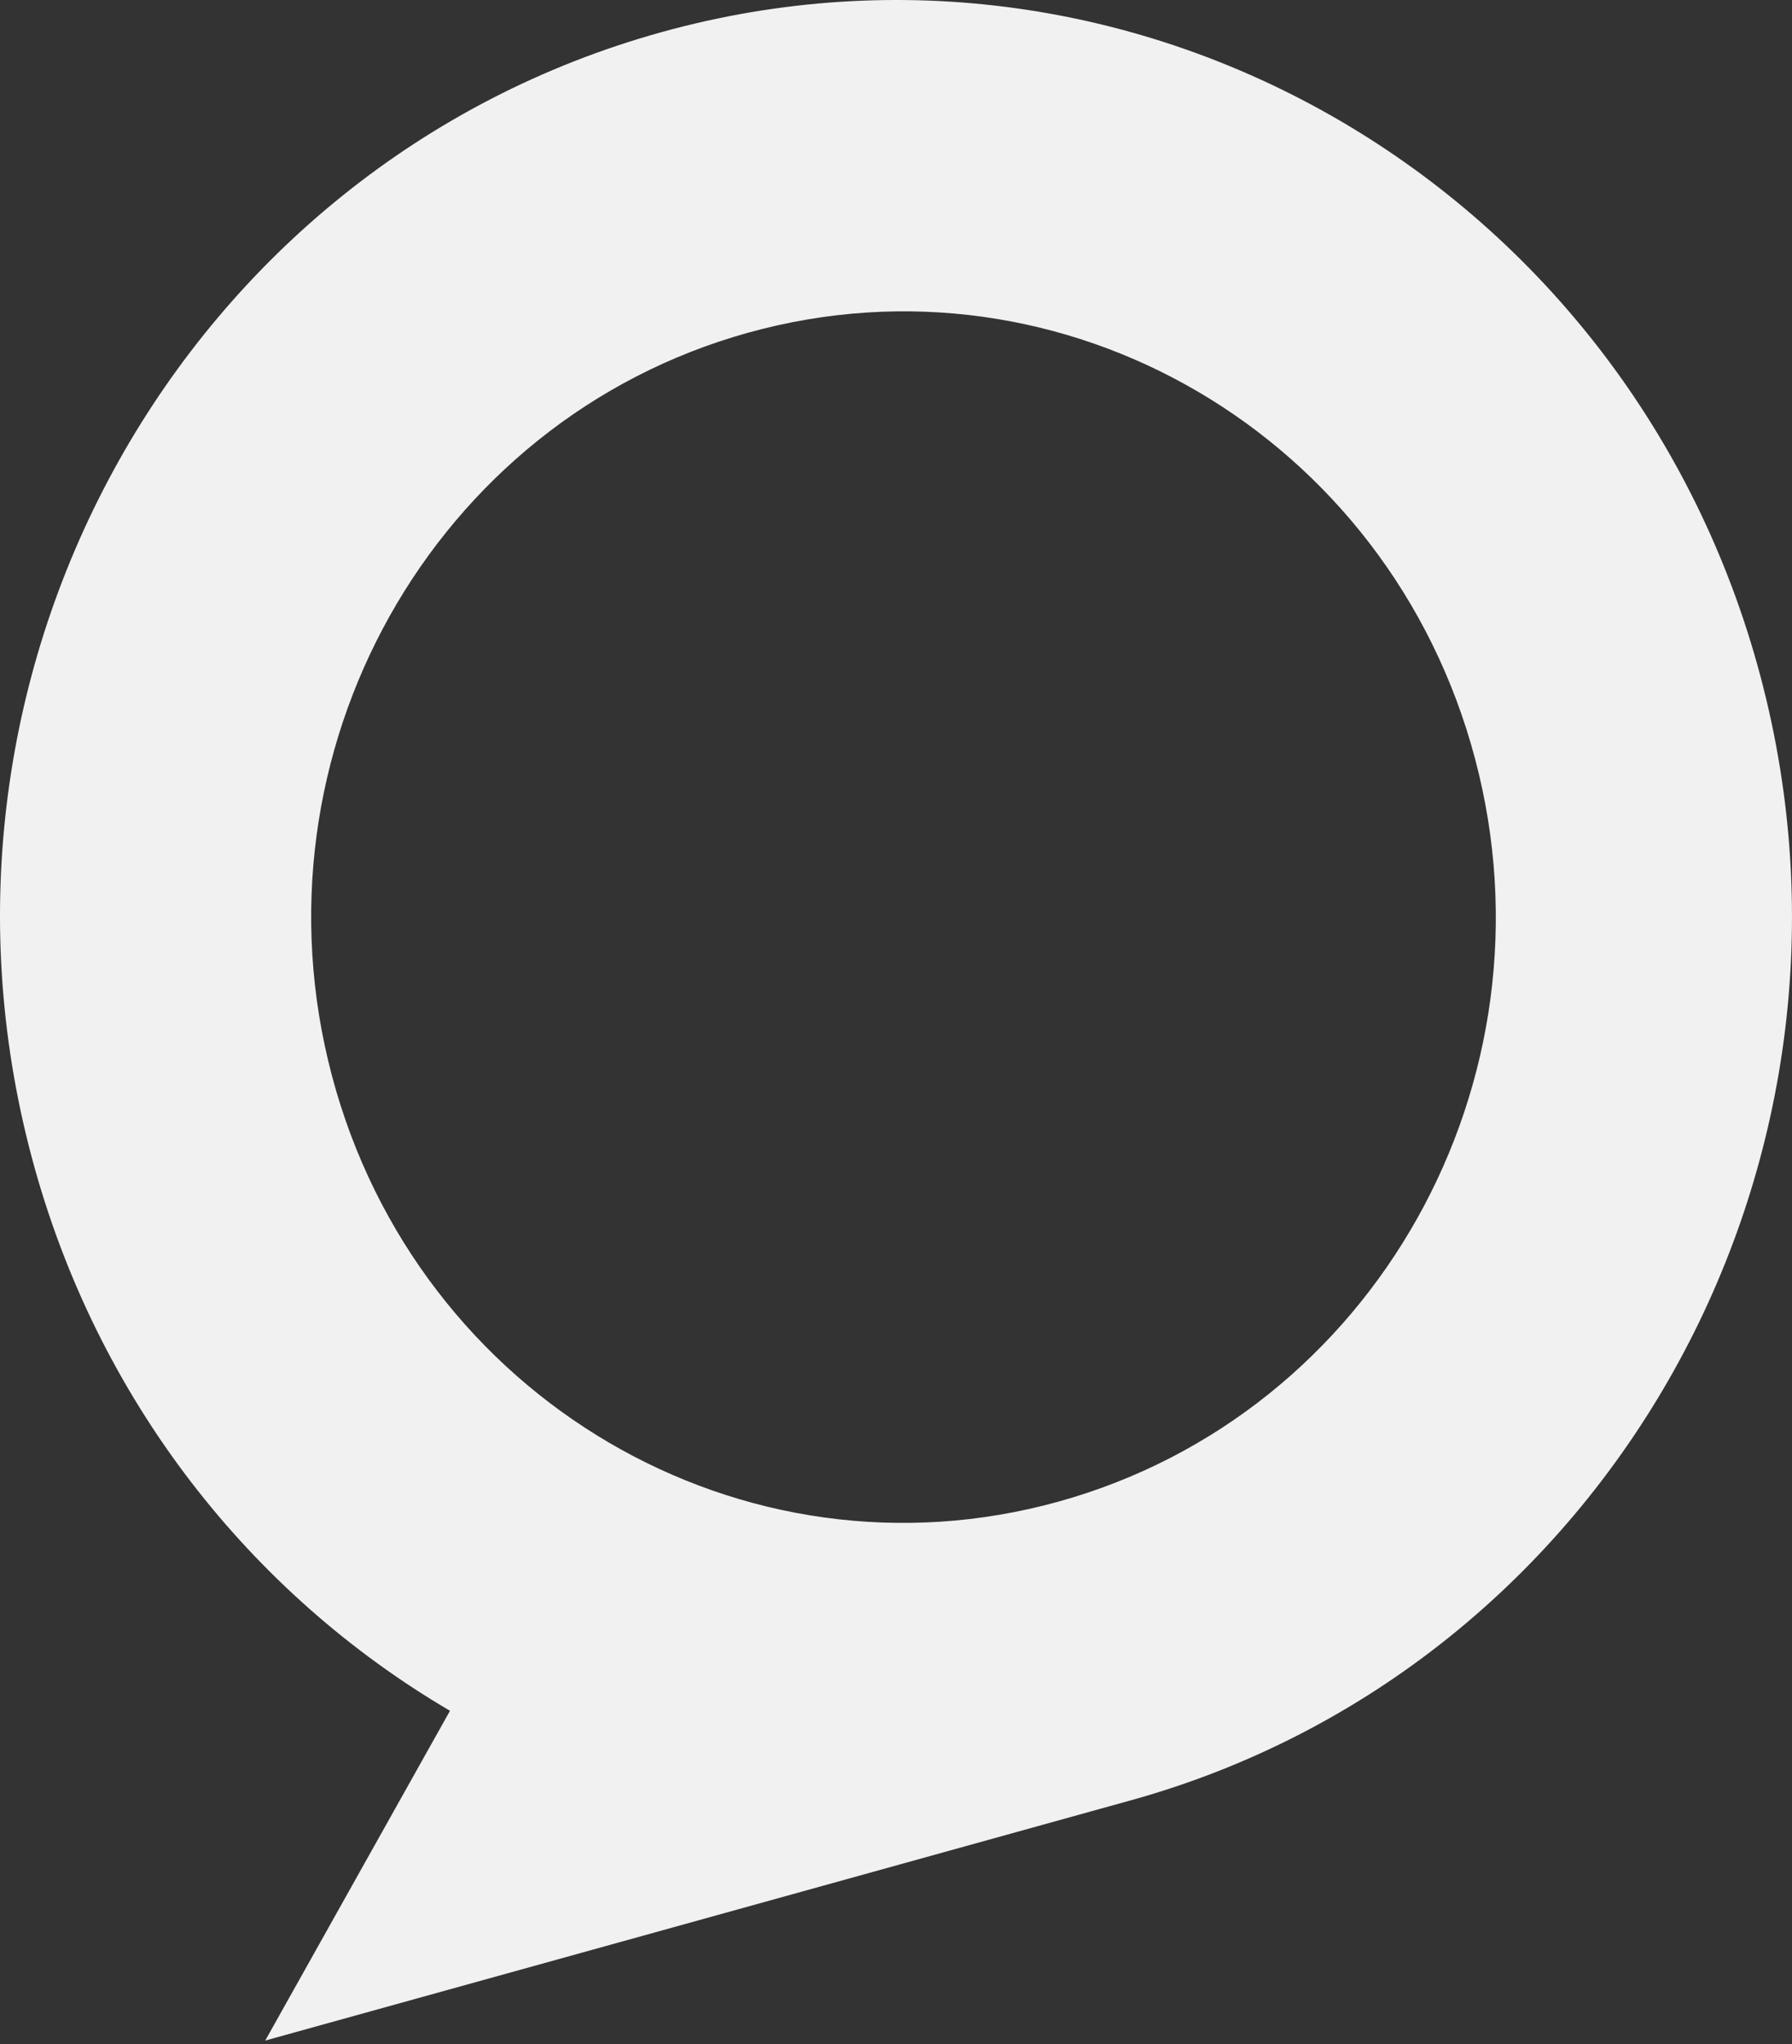
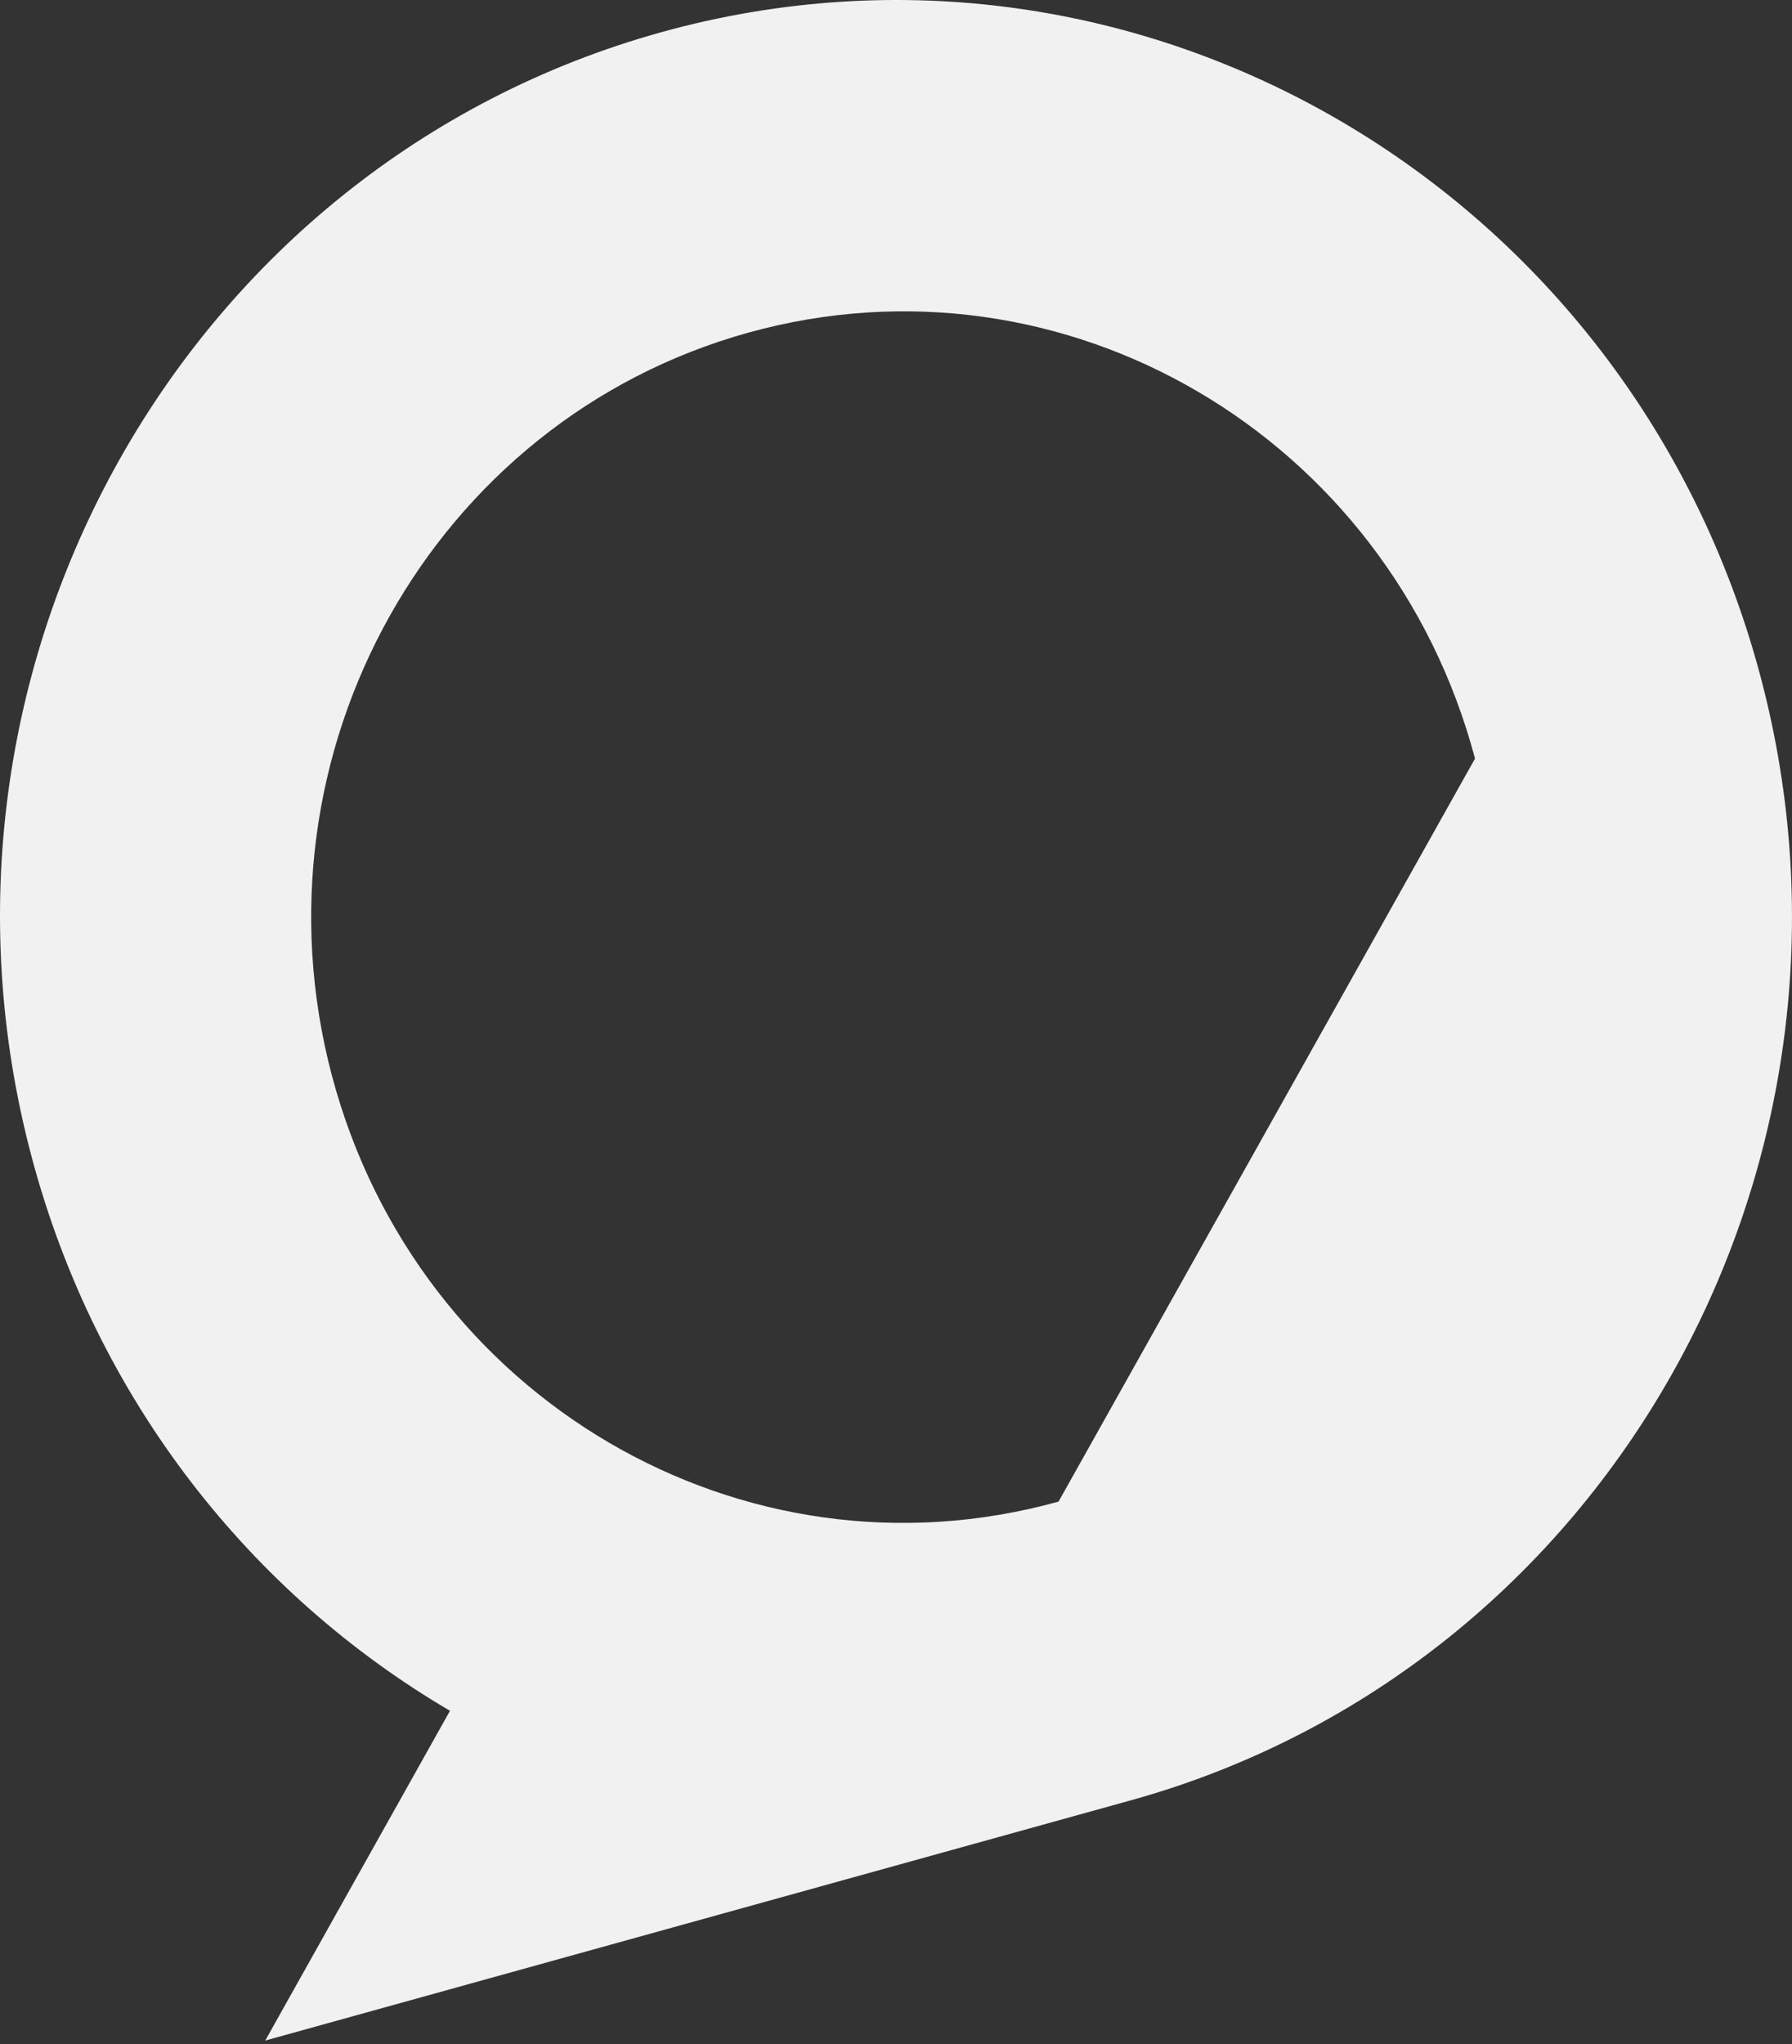
<svg xmlns="http://www.w3.org/2000/svg" width="100px" height="114px" viewBox="0 0 100 114" version="1.1">
  <rect x="0" y="0" width="100" height="114" fill="#333333" stroke="none" />
  <title>Fill 9 Copy 4</title>
  <desc>Created with Sketch.</desc>
  <g id="Page-1" stroke="none" stroke-width="1" fill="none" fill-rule="evenodd">
-     <path d="M98.242,37.728 C91.012,10.497 63.558,-5.595 36.903,1.796 C10.26,9.186 -5.473,37.261 1.758,64.494 C5.369,78.092 14.027,88.914 25.111,95.416 L14.801,113.808 L62.69,100.524 C62.823,100.488 62.955,100.451 63.09,100.414 C89.742,93.023 105.472,64.954 98.242,37.728 M59.07,83.749 C41.452,88.636 23.305,78.006 18.526,60.005 C13.747,41.998 24.145,23.439 41.762,18.552 C59.379,13.664 77.531,24.302 82.311,42.309 C87.091,60.31 76.688,78.861 59.07,83.749" id="Fill-9-Copy-4" fill="#F1F1F1" />
+     <path d="M98.242,37.728 C91.012,10.497 63.558,-5.595 36.903,1.796 C10.26,9.186 -5.473,37.261 1.758,64.494 C5.369,78.092 14.027,88.914 25.111,95.416 L14.801,113.808 L62.69,100.524 C62.823,100.488 62.955,100.451 63.09,100.414 C89.742,93.023 105.472,64.954 98.242,37.728 M59.07,83.749 C41.452,88.636 23.305,78.006 18.526,60.005 C13.747,41.998 24.145,23.439 41.762,18.552 C59.379,13.664 77.531,24.302 82.311,42.309 " id="Fill-9-Copy-4" fill="#F1F1F1" />
  </g>
</svg>